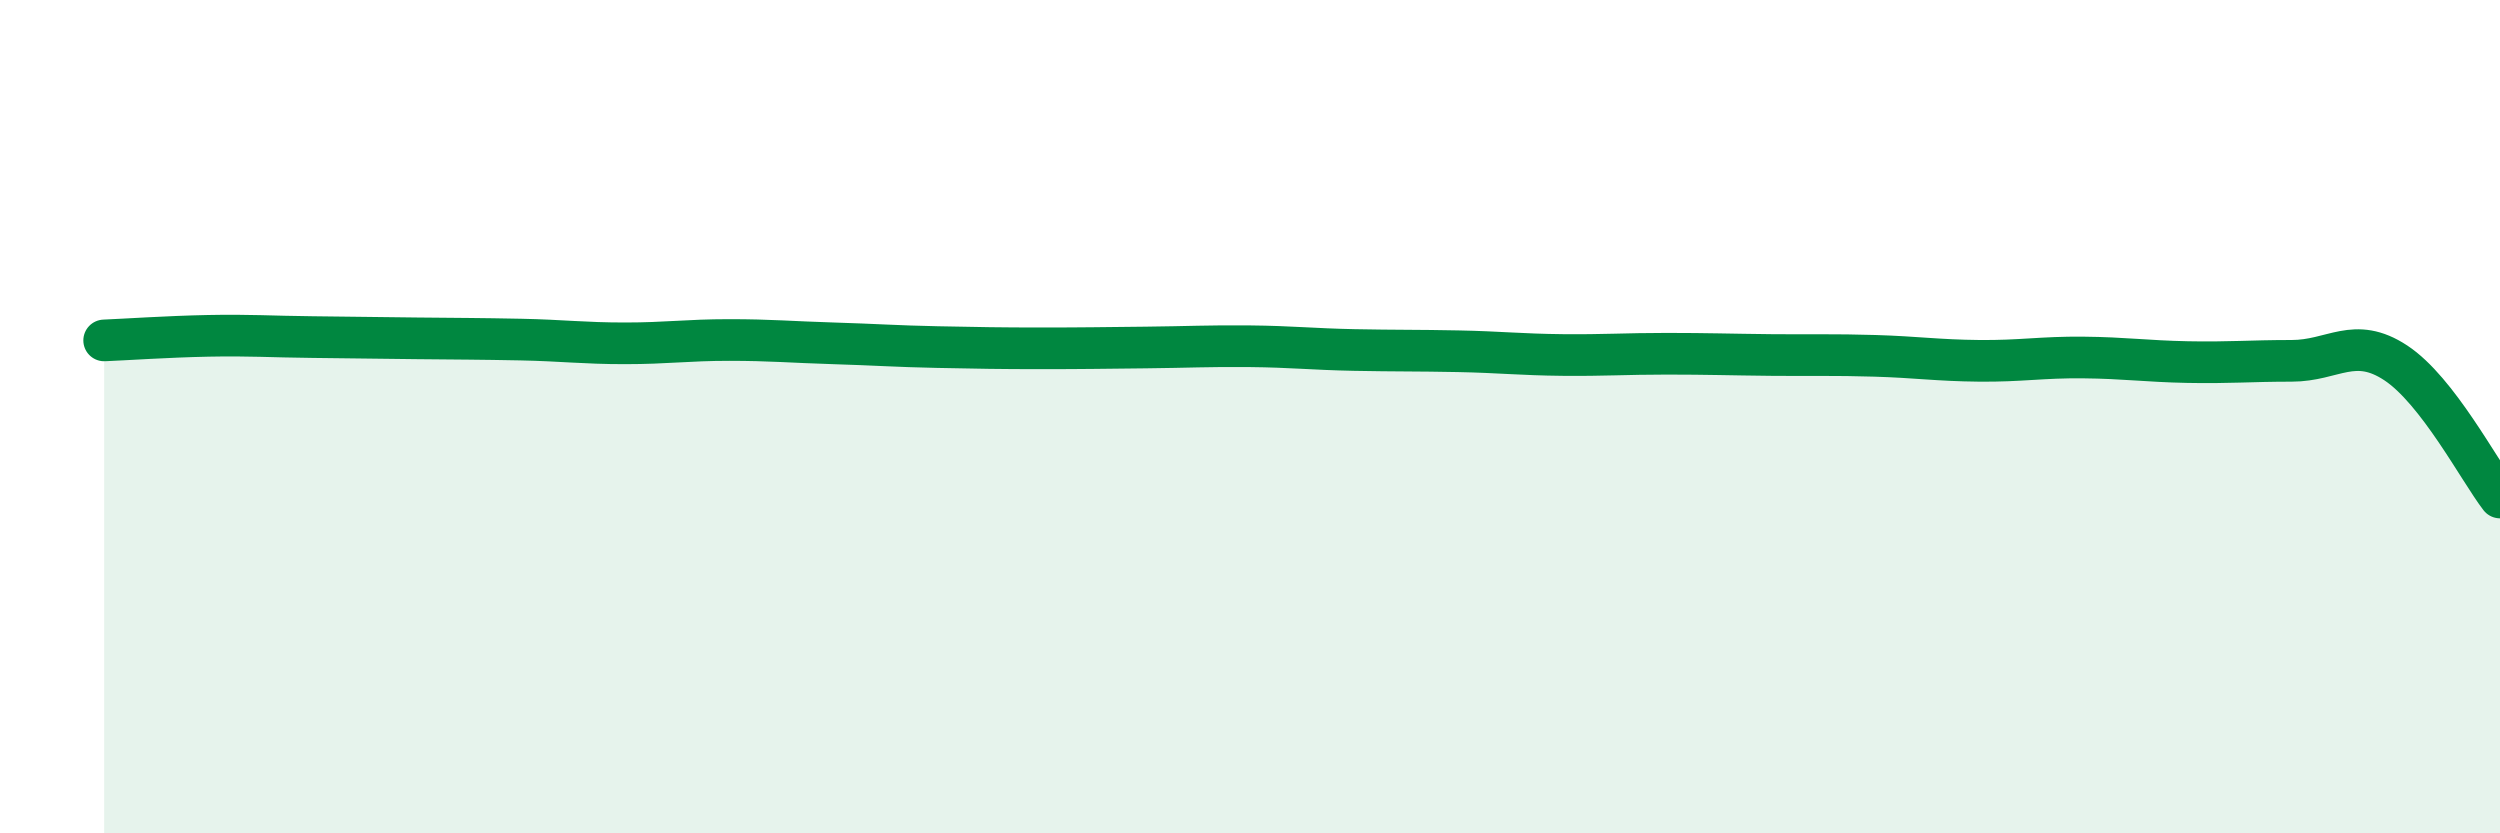
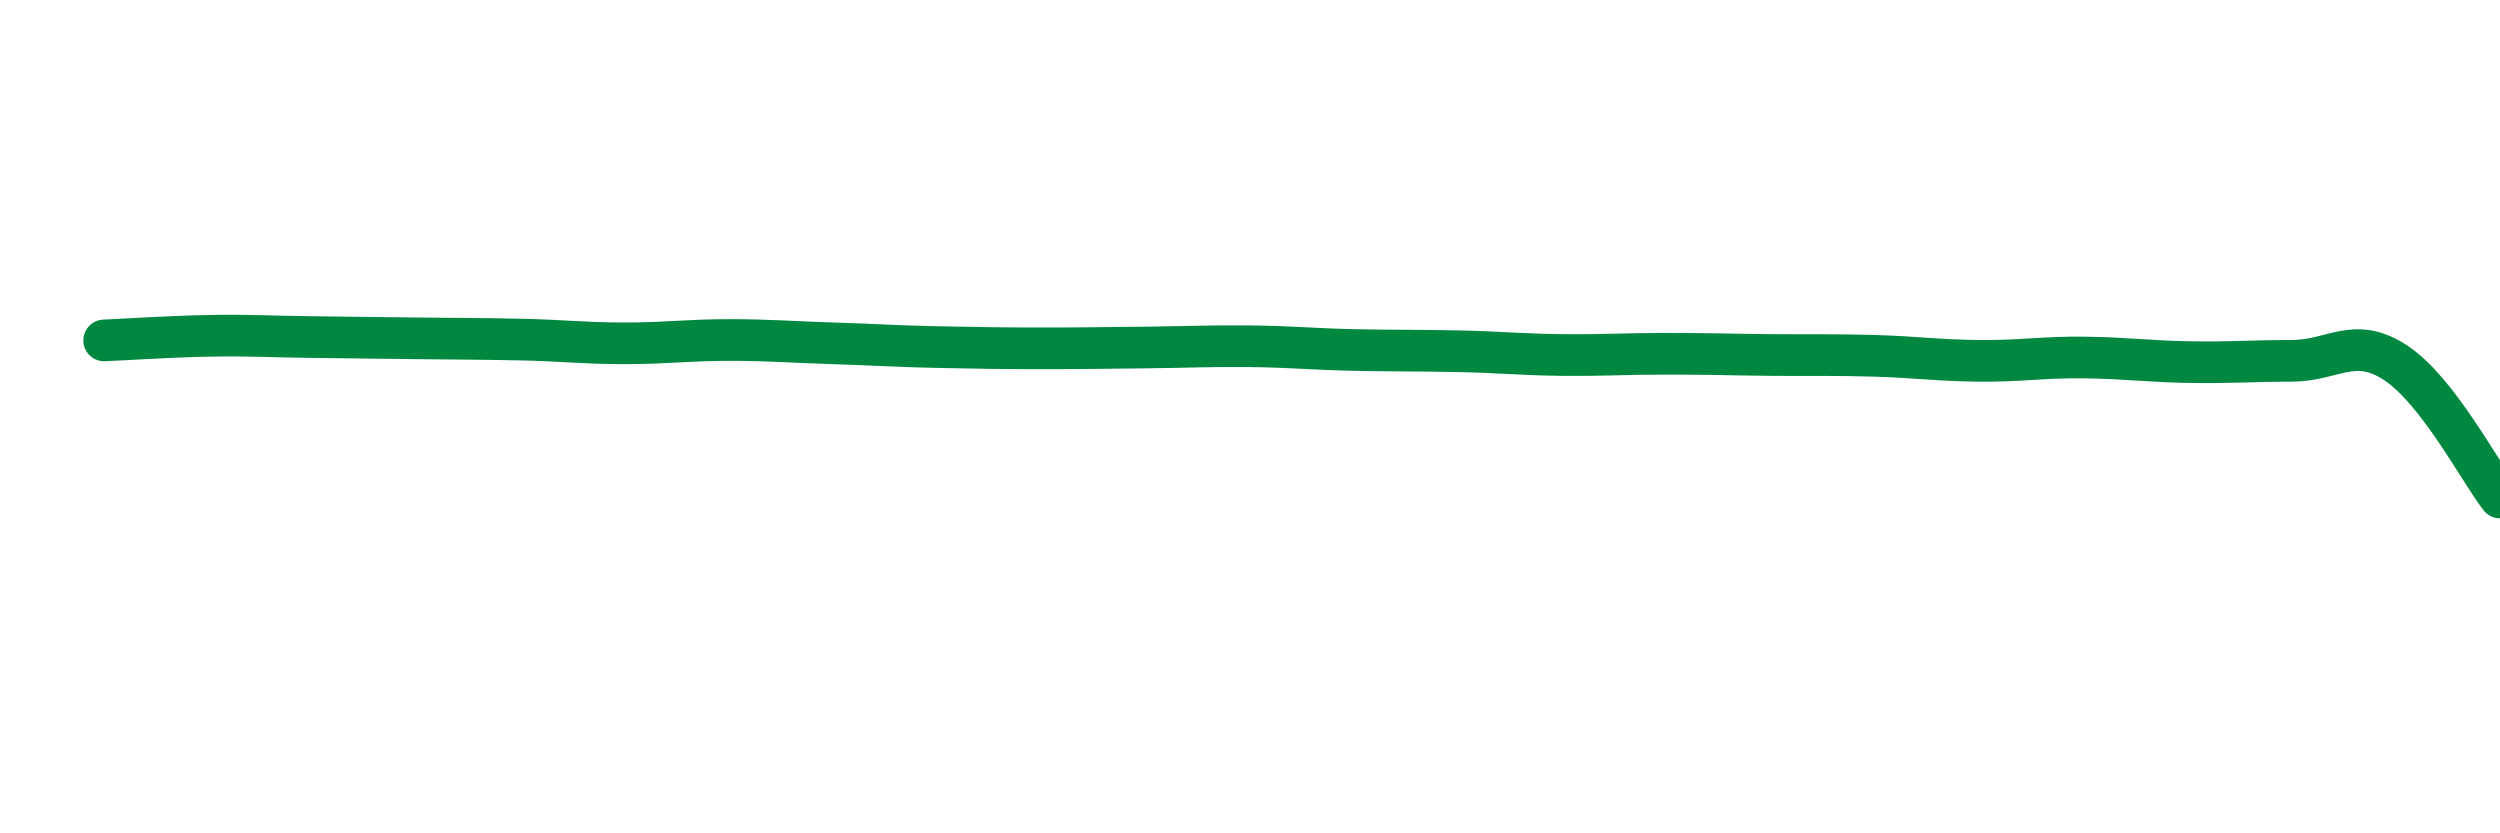
<svg xmlns="http://www.w3.org/2000/svg" width="60" height="20" viewBox="0 0 60 20">
-   <path d="M 2.5,8.17 C 3,8.15 4,8.08 5,8.06 C 6,8.04 6.5,8.08 7.5,8.09 C 8.5,8.1 9,8.11 10,8.12 C 11,8.13 11.5,8.13 12.5,8.15 C 13.5,8.17 14,8.24 15,8.24 C 16,8.24 16.5,8.16 17.5,8.16 C 18.5,8.16 19,8.21 20,8.24 C 21,8.27 21.5,8.31 22.5,8.33 C 23.5,8.35 24,8.36 25,8.36 C 26,8.36 26.5,8.35 27.5,8.34 C 28.5,8.33 29,8.3 30,8.31 C 31,8.32 31.5,8.38 32.5,8.4 C 33.5,8.42 34,8.41 35,8.43 C 36,8.45 36.5,8.51 37.5,8.52 C 38.5,8.53 39,8.49 40,8.49 C 41,8.49 41.5,8.51 42.5,8.52 C 43.5,8.53 44,8.51 45,8.54 C 46,8.57 46.5,8.65 47.5,8.66 C 48.5,8.67 49,8.57 50,8.58 C 51,8.59 51.5,8.67 52.5,8.69 C 53.5,8.71 54,8.66 55,8.66 C 56,8.66 56.5,8.05 57.5,8.71 C 58.5,9.37 59.5,11.29 60,11.94L60 20L2.5 20Z" fill="#008740" opacity="0.1" stroke-linecap="round" stroke-linejoin="round" />
  <path d="M 2.5,8.17 C 3,8.15 4,8.08 5,8.06 C 6,8.04 6.5,8.08 7.5,8.09 C 8.5,8.1 9,8.11 10,8.12 C 11,8.13 11.5,8.13 12.5,8.15 C 13.5,8.17 14,8.24 15,8.24 C 16,8.24 16.5,8.16 17.5,8.16 C 18.5,8.16 19,8.21 20,8.24 C 21,8.27 21.5,8.31 22.5,8.33 C 23.5,8.35 24,8.36 25,8.36 C 26,8.36 26.5,8.35 27.5,8.34 C 28.5,8.33 29,8.3 30,8.31 C 31,8.32 31.5,8.38 32.5,8.4 C 33.5,8.42 34,8.41 35,8.43 C 36,8.45 36.5,8.51 37.5,8.52 C 38.5,8.53 39,8.49 40,8.49 C 41,8.49 41.5,8.51 42.5,8.52 C 43.5,8.53 44,8.51 45,8.54 C 46,8.57 46.5,8.65 47.5,8.66 C 48.5,8.67 49,8.57 50,8.58 C 51,8.59 51.5,8.67 52.5,8.69 C 53.5,8.71 54,8.66 55,8.66 C 56,8.66 56.5,8.05 57.5,8.71 C 58.5,9.37 59.5,11.29 60,11.94" stroke="#008740" stroke-width="1" fill="none" stroke-linecap="round" stroke-linejoin="round" />
</svg>